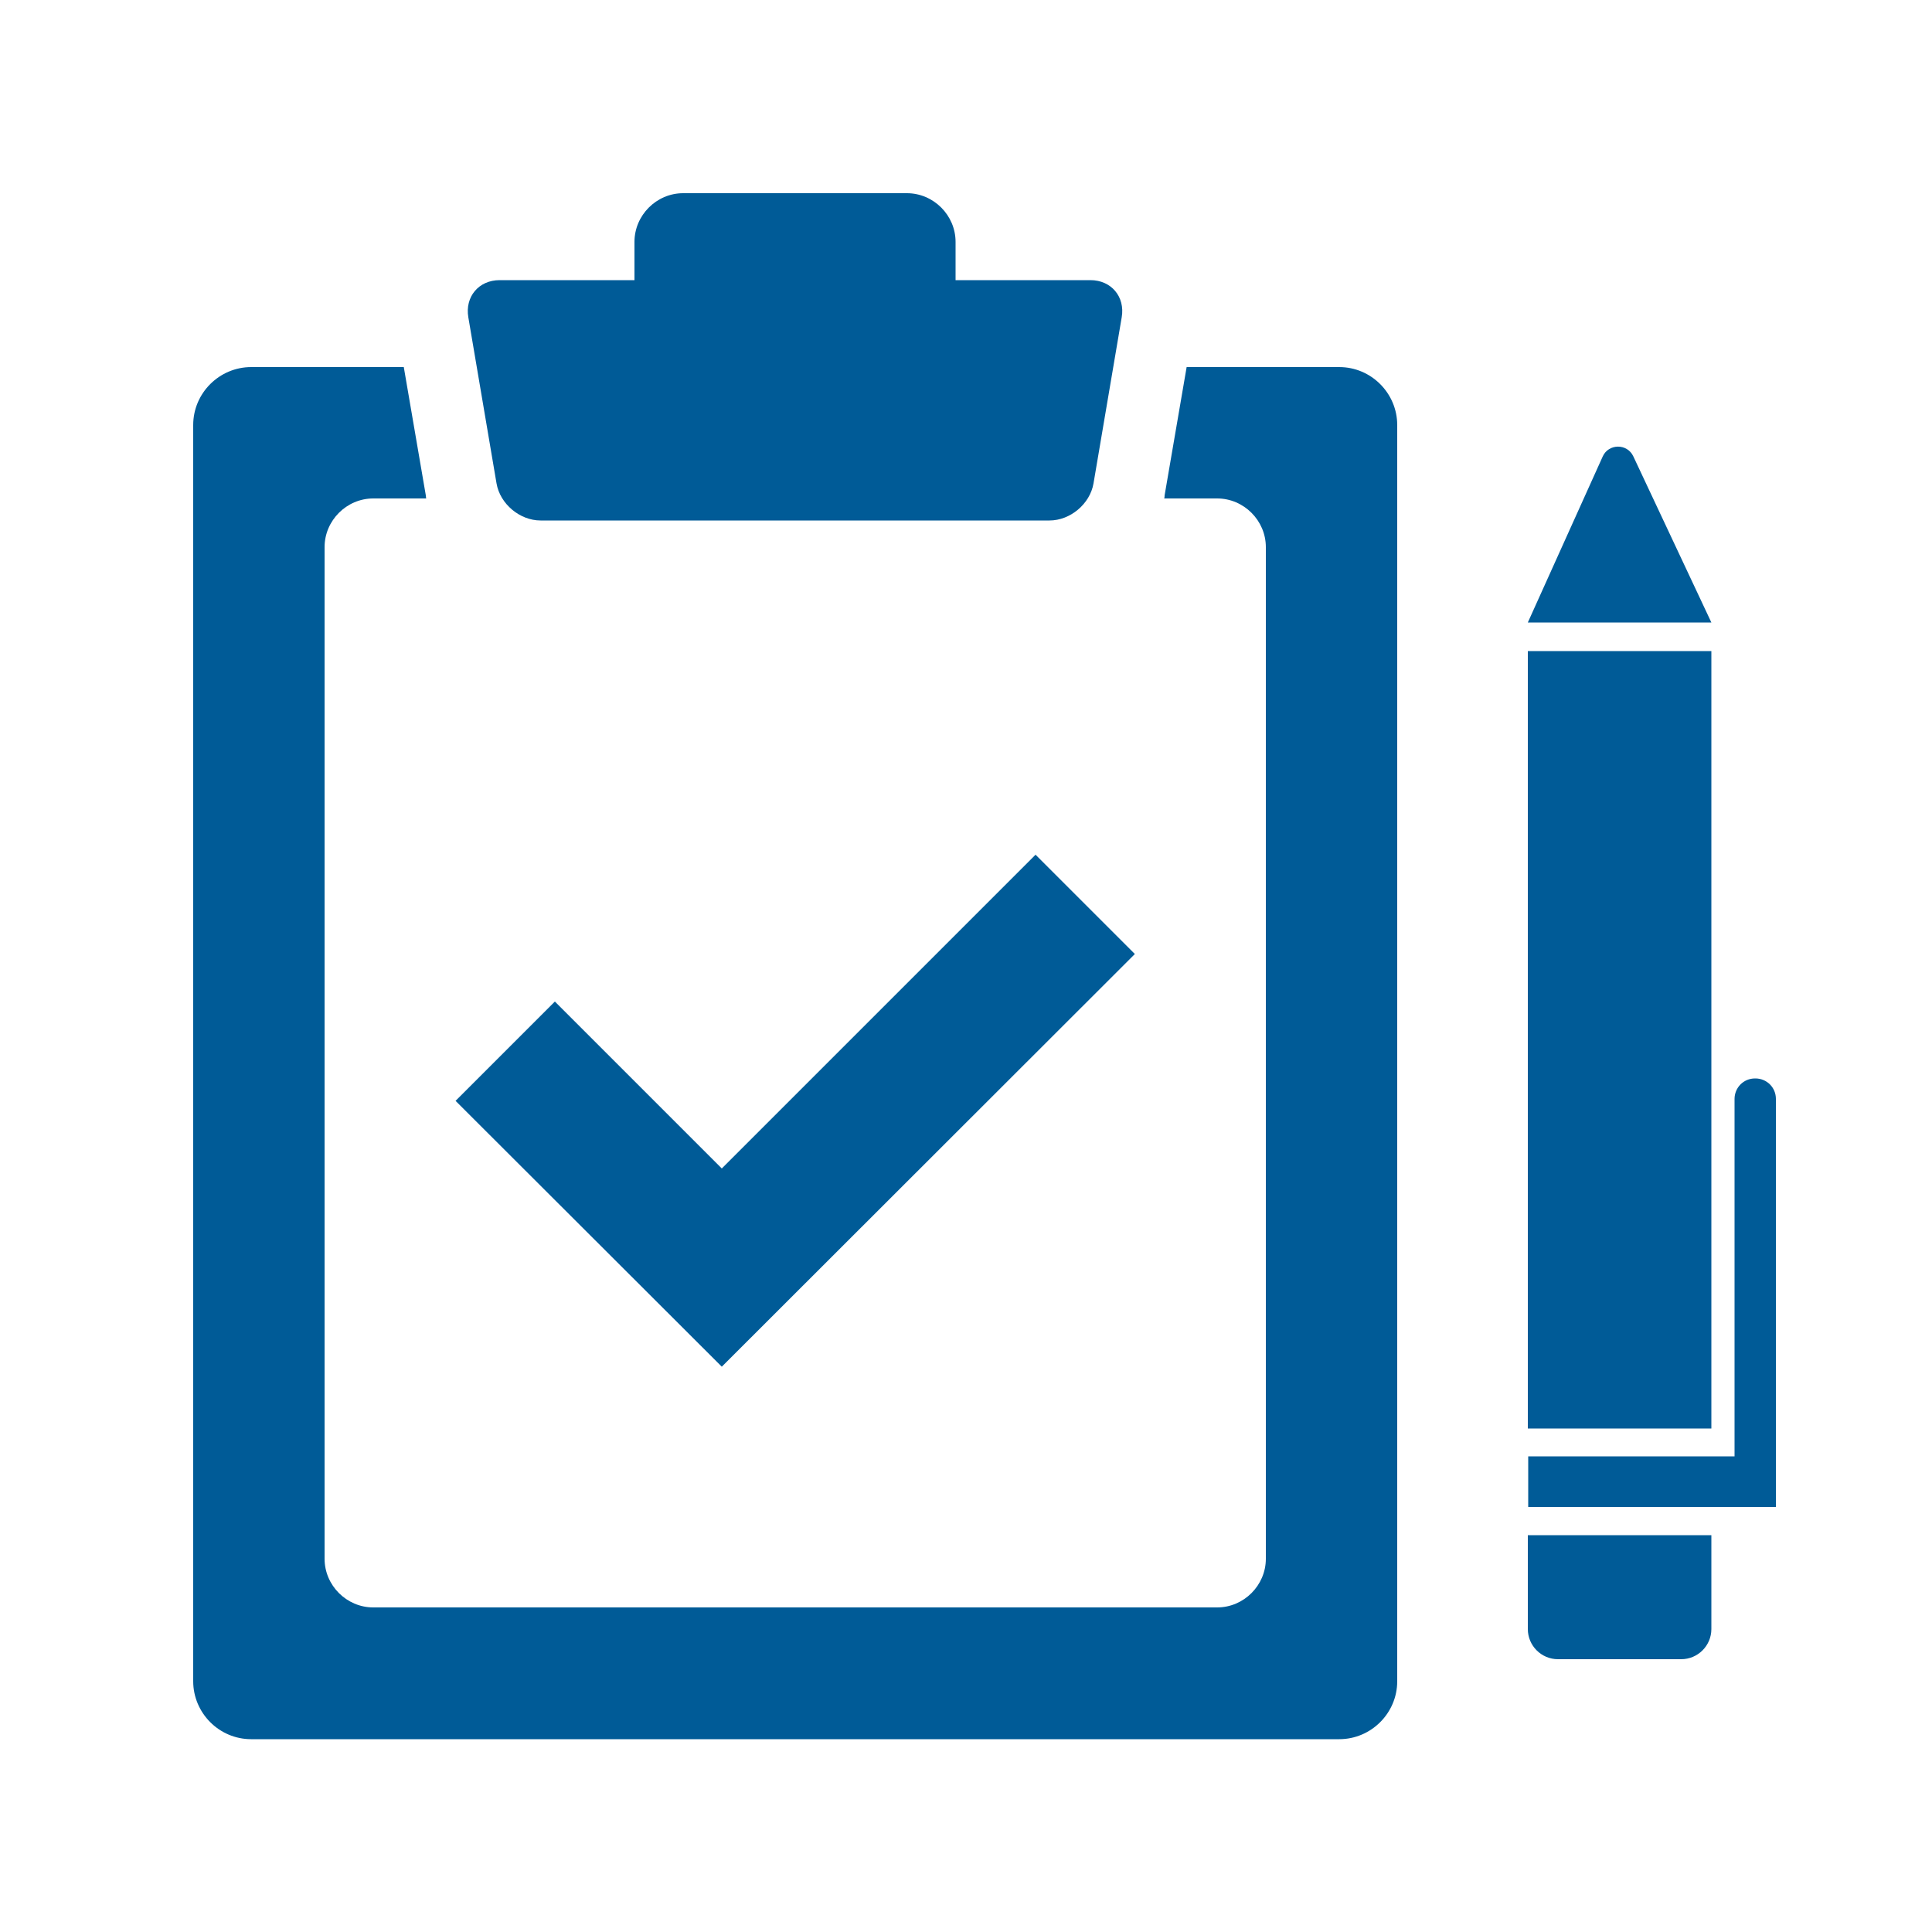
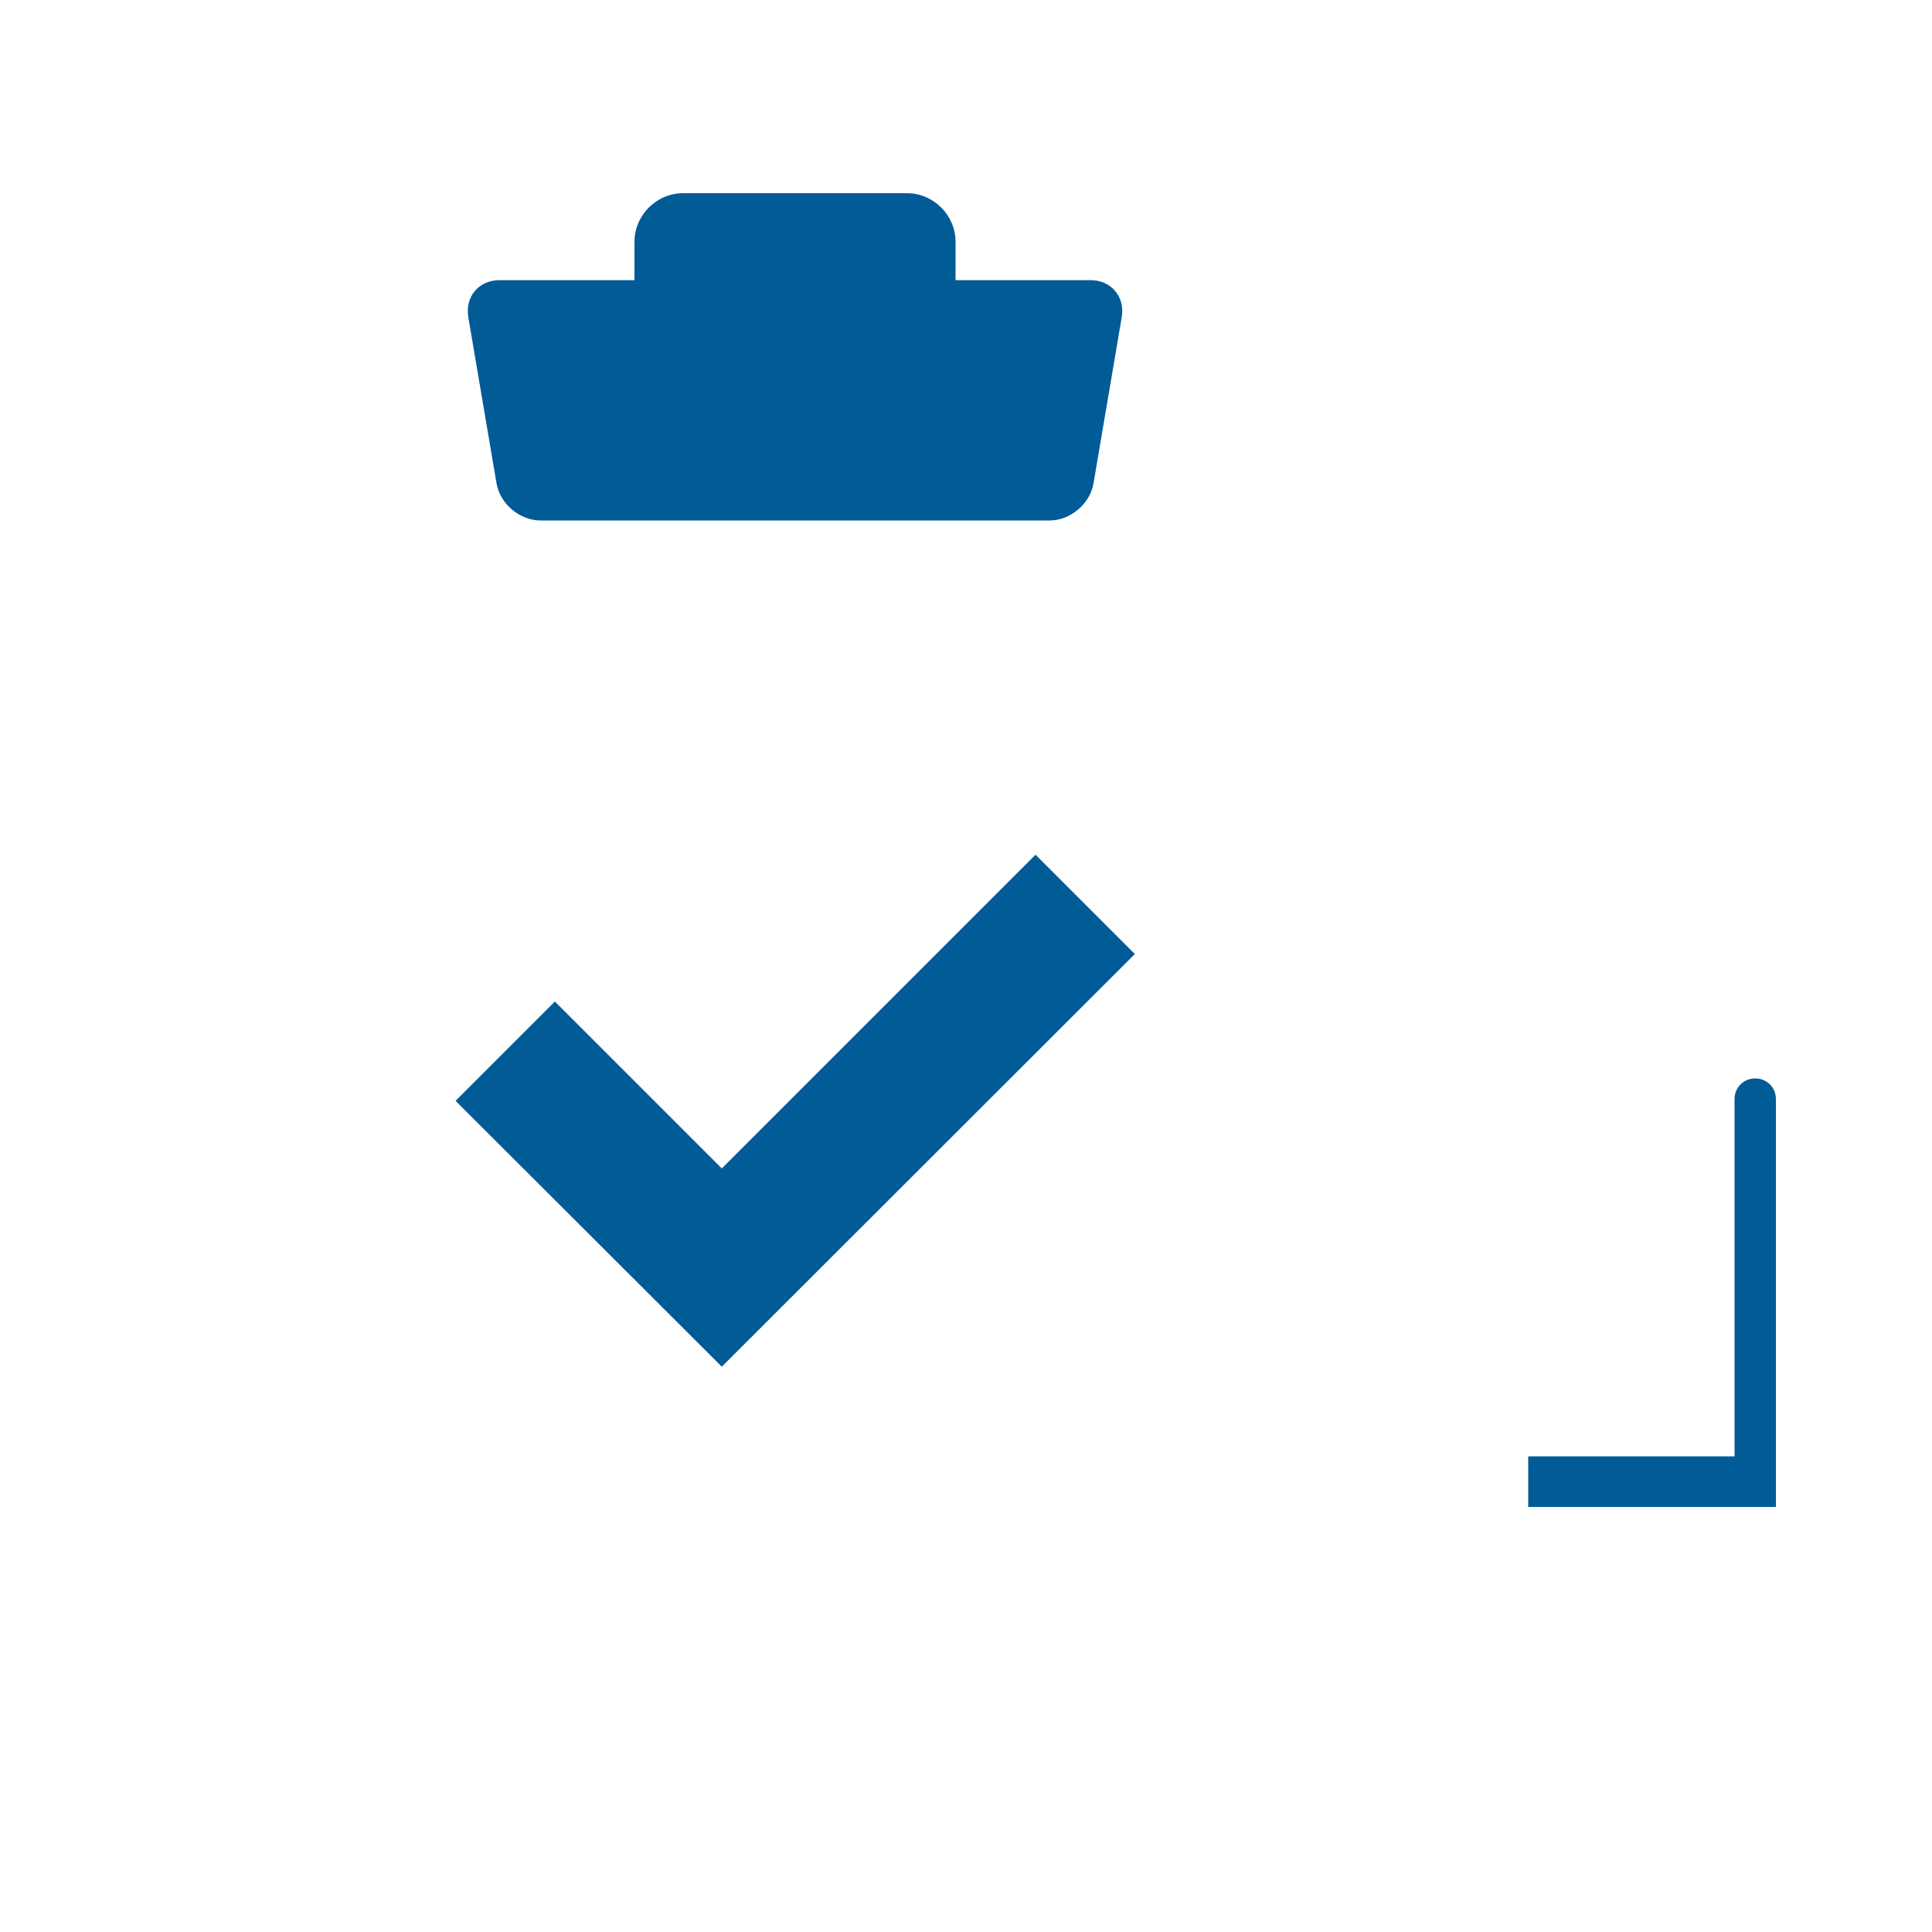
<svg xmlns="http://www.w3.org/2000/svg" width="50" height="50" viewBox="0 0 50 50" fill="none">
-   <path d="M34.66 9.5H30.71L30.14 12.82C30.14 12.82 30.14 12.87 30.13 12.9H31.5C32.19 12.9 32.76 13.47 32.76 14.16V40.34C32.76 41.03 32.19 41.6 31.5 41.6H9.66C8.97 41.6 8.4 41.03 8.4 40.34V14.16C8.4 13.47 8.97 12.9 9.66 12.9H11.03C11.03 12.9 11.02 12.85 11.02 12.82L10.45 9.5H6.5C5.68 9.5 5 10.17 5 11V43.51C5 44.33 5.67 45.01 6.5 45.01H34.66C35.48 45.01 36.16 44.34 36.16 43.51V11C36.16 10.18 35.49 9.5 34.66 9.5Z" fill="#005B97" />
  <path d="M28.22 7.25H24.73V6.26C24.73 5.57 24.16 5 23.47 5H17.68C16.99 5 16.42 5.57 16.42 6.26V7.25H12.93C12.39 7.25 12.03 7.68 12.12 8.21L12.85 12.51C12.94 13.04 13.45 13.47 13.99 13.47H27.16C27.7 13.47 28.21 13.04 28.3 12.51L29.03 8.21C29.12 7.68 28.76 7.25 28.22 7.25Z" fill="#005B97" />
  <path d="M18.68 35.37L11.79 28.49L14.36 25.92L18.68 30.24L26.8 22.12L29.37 24.69L18.68 35.37Z" fill="#005B97" />
-   <path fill-rule="evenodd" clip-rule="evenodd" d="M44.29 16.11L42.27 11.81C42.11 11.47 41.63 11.48 41.48 11.81L39.54 16.11H44.29Z" fill="#005B97" />
-   <path d="M44.29 16.85H39.54V36.97H44.29V16.85Z" fill="#005B97" />
-   <path fill-rule="evenodd" clip-rule="evenodd" d="M40.32 42.94H43.51C43.94 42.94 44.29 42.59 44.29 42.16V39.73H39.54V42.16C39.54 42.59 39.89 42.94 40.32 42.94Z" fill="#005B97" />
  <path fill-rule="evenodd" clip-rule="evenodd" d="M45.42 27.91C45.12 27.91 44.89 28.15 44.89 28.44V37.69H39.55V39H45.96V28.44C45.96 28.14 45.72 27.91 45.43 27.91H45.42Z" fill="#005B97" />
</svg>